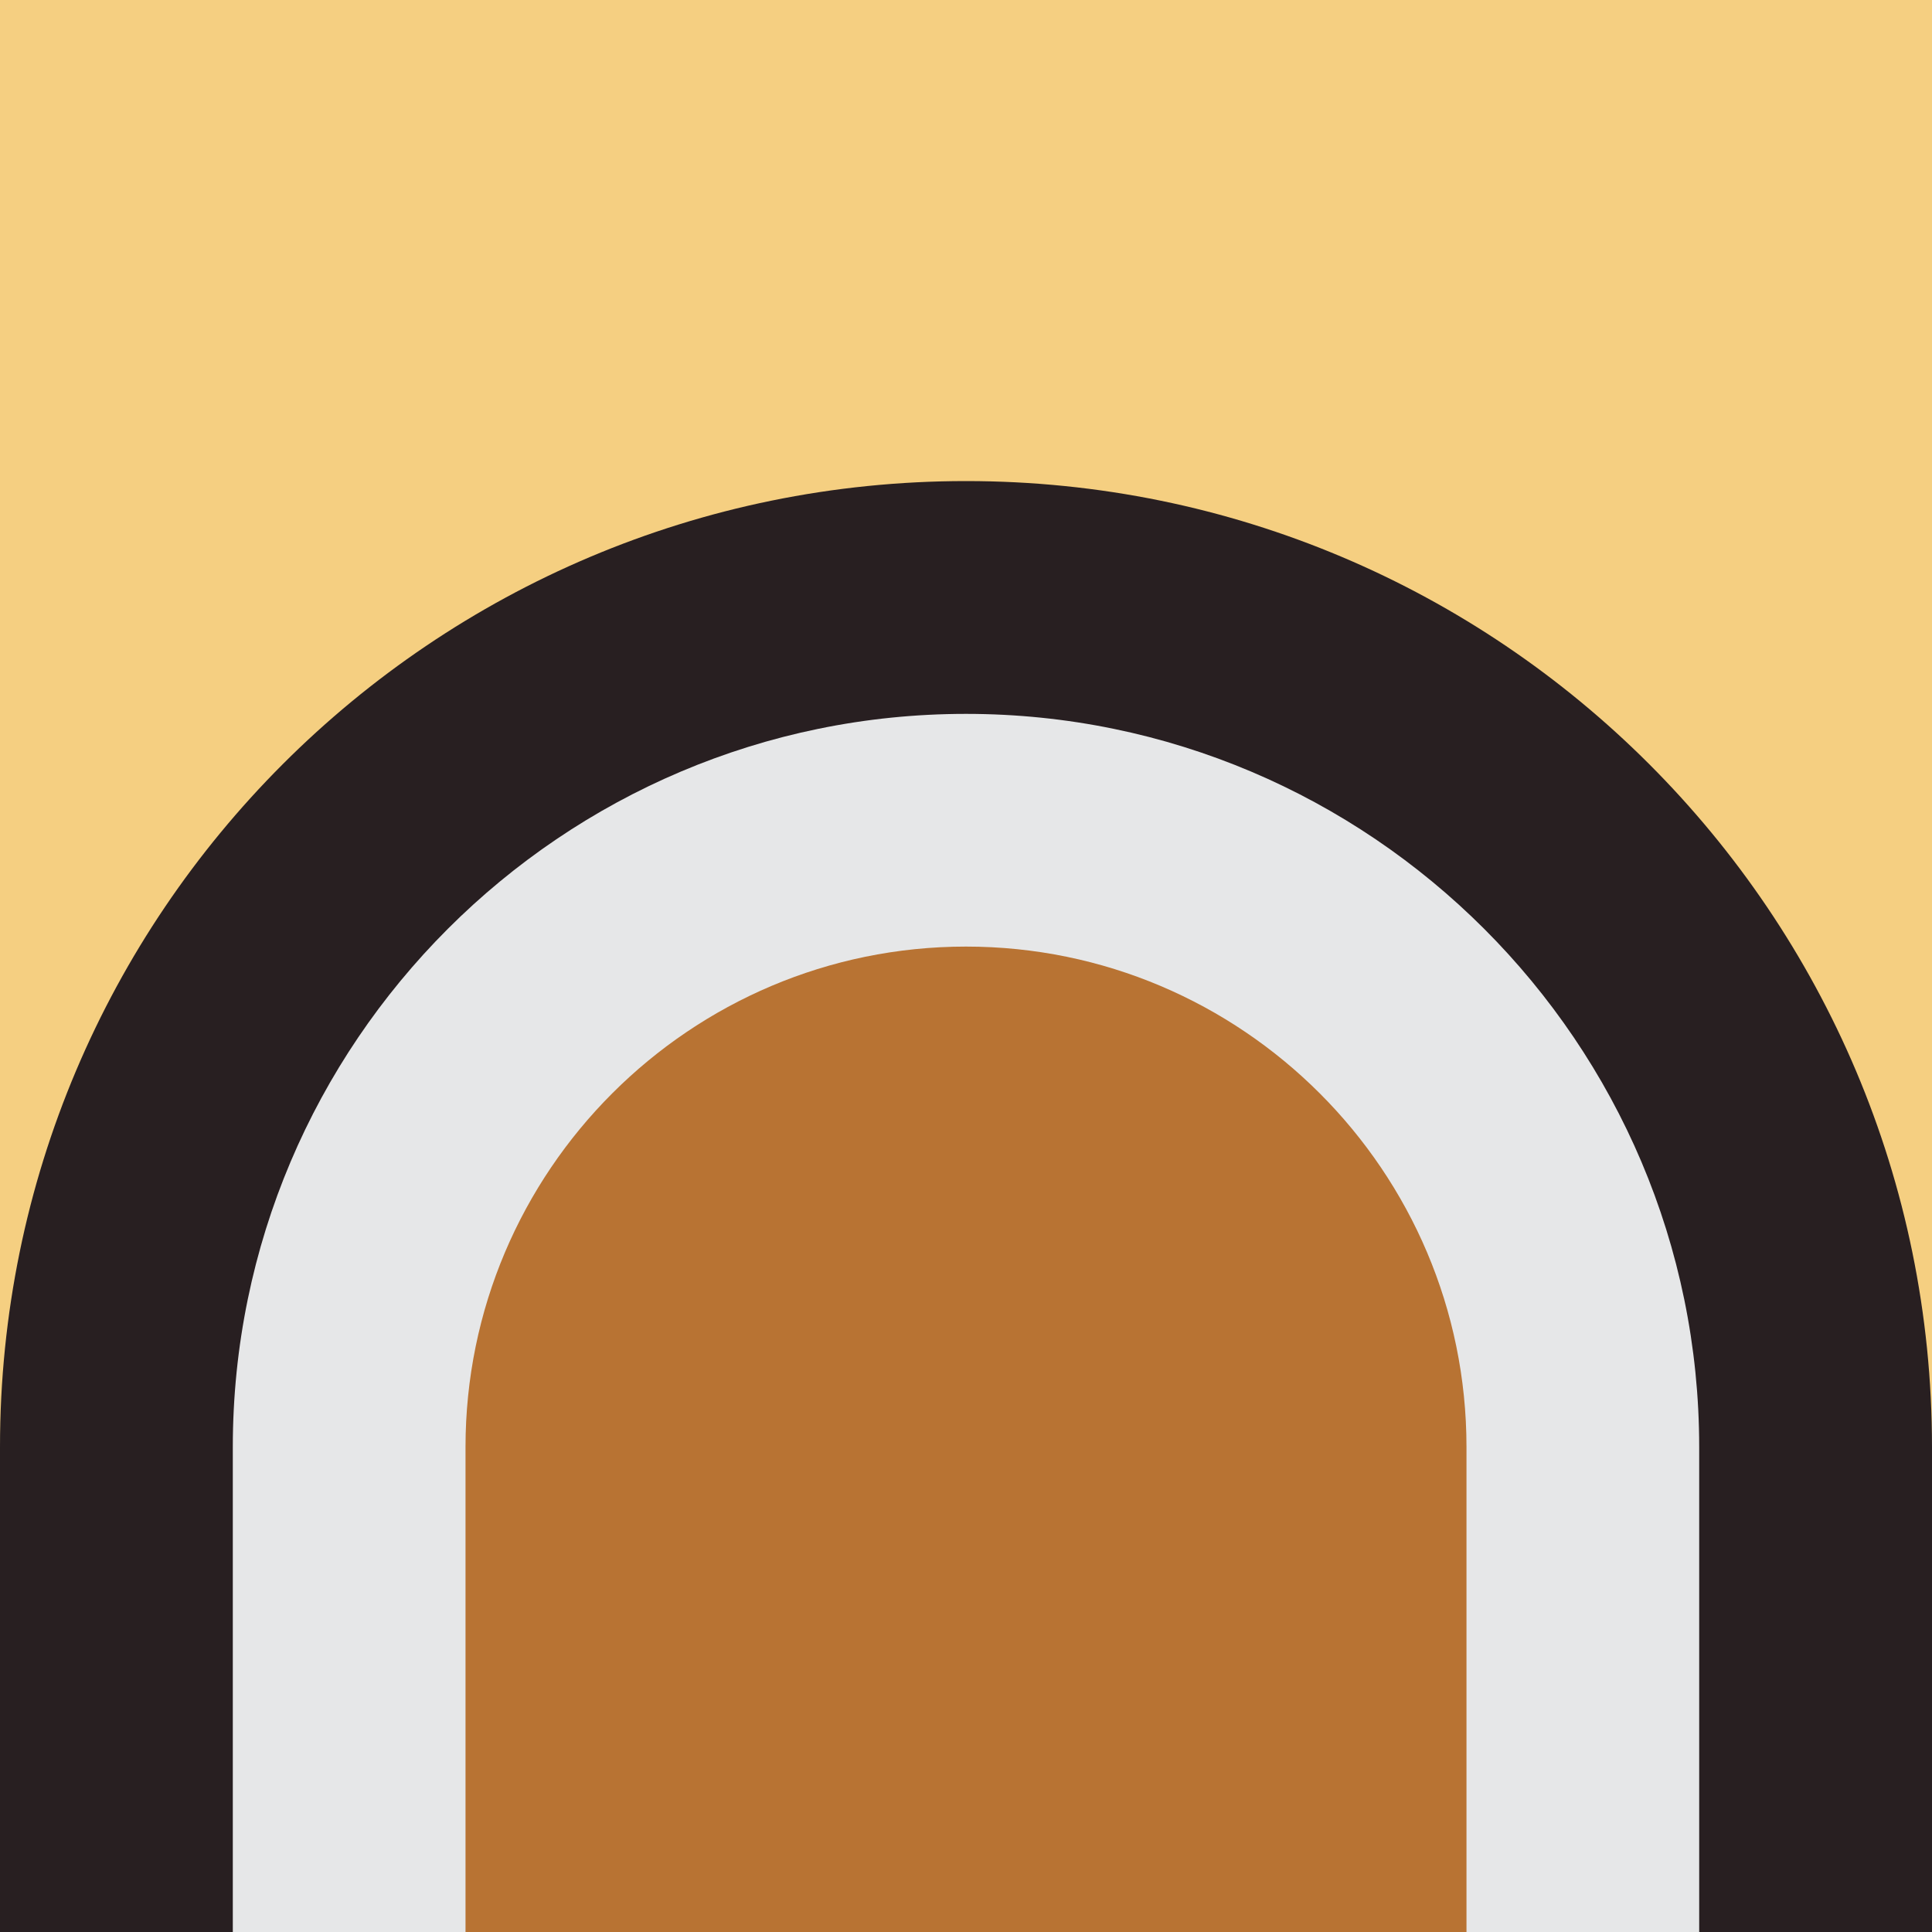
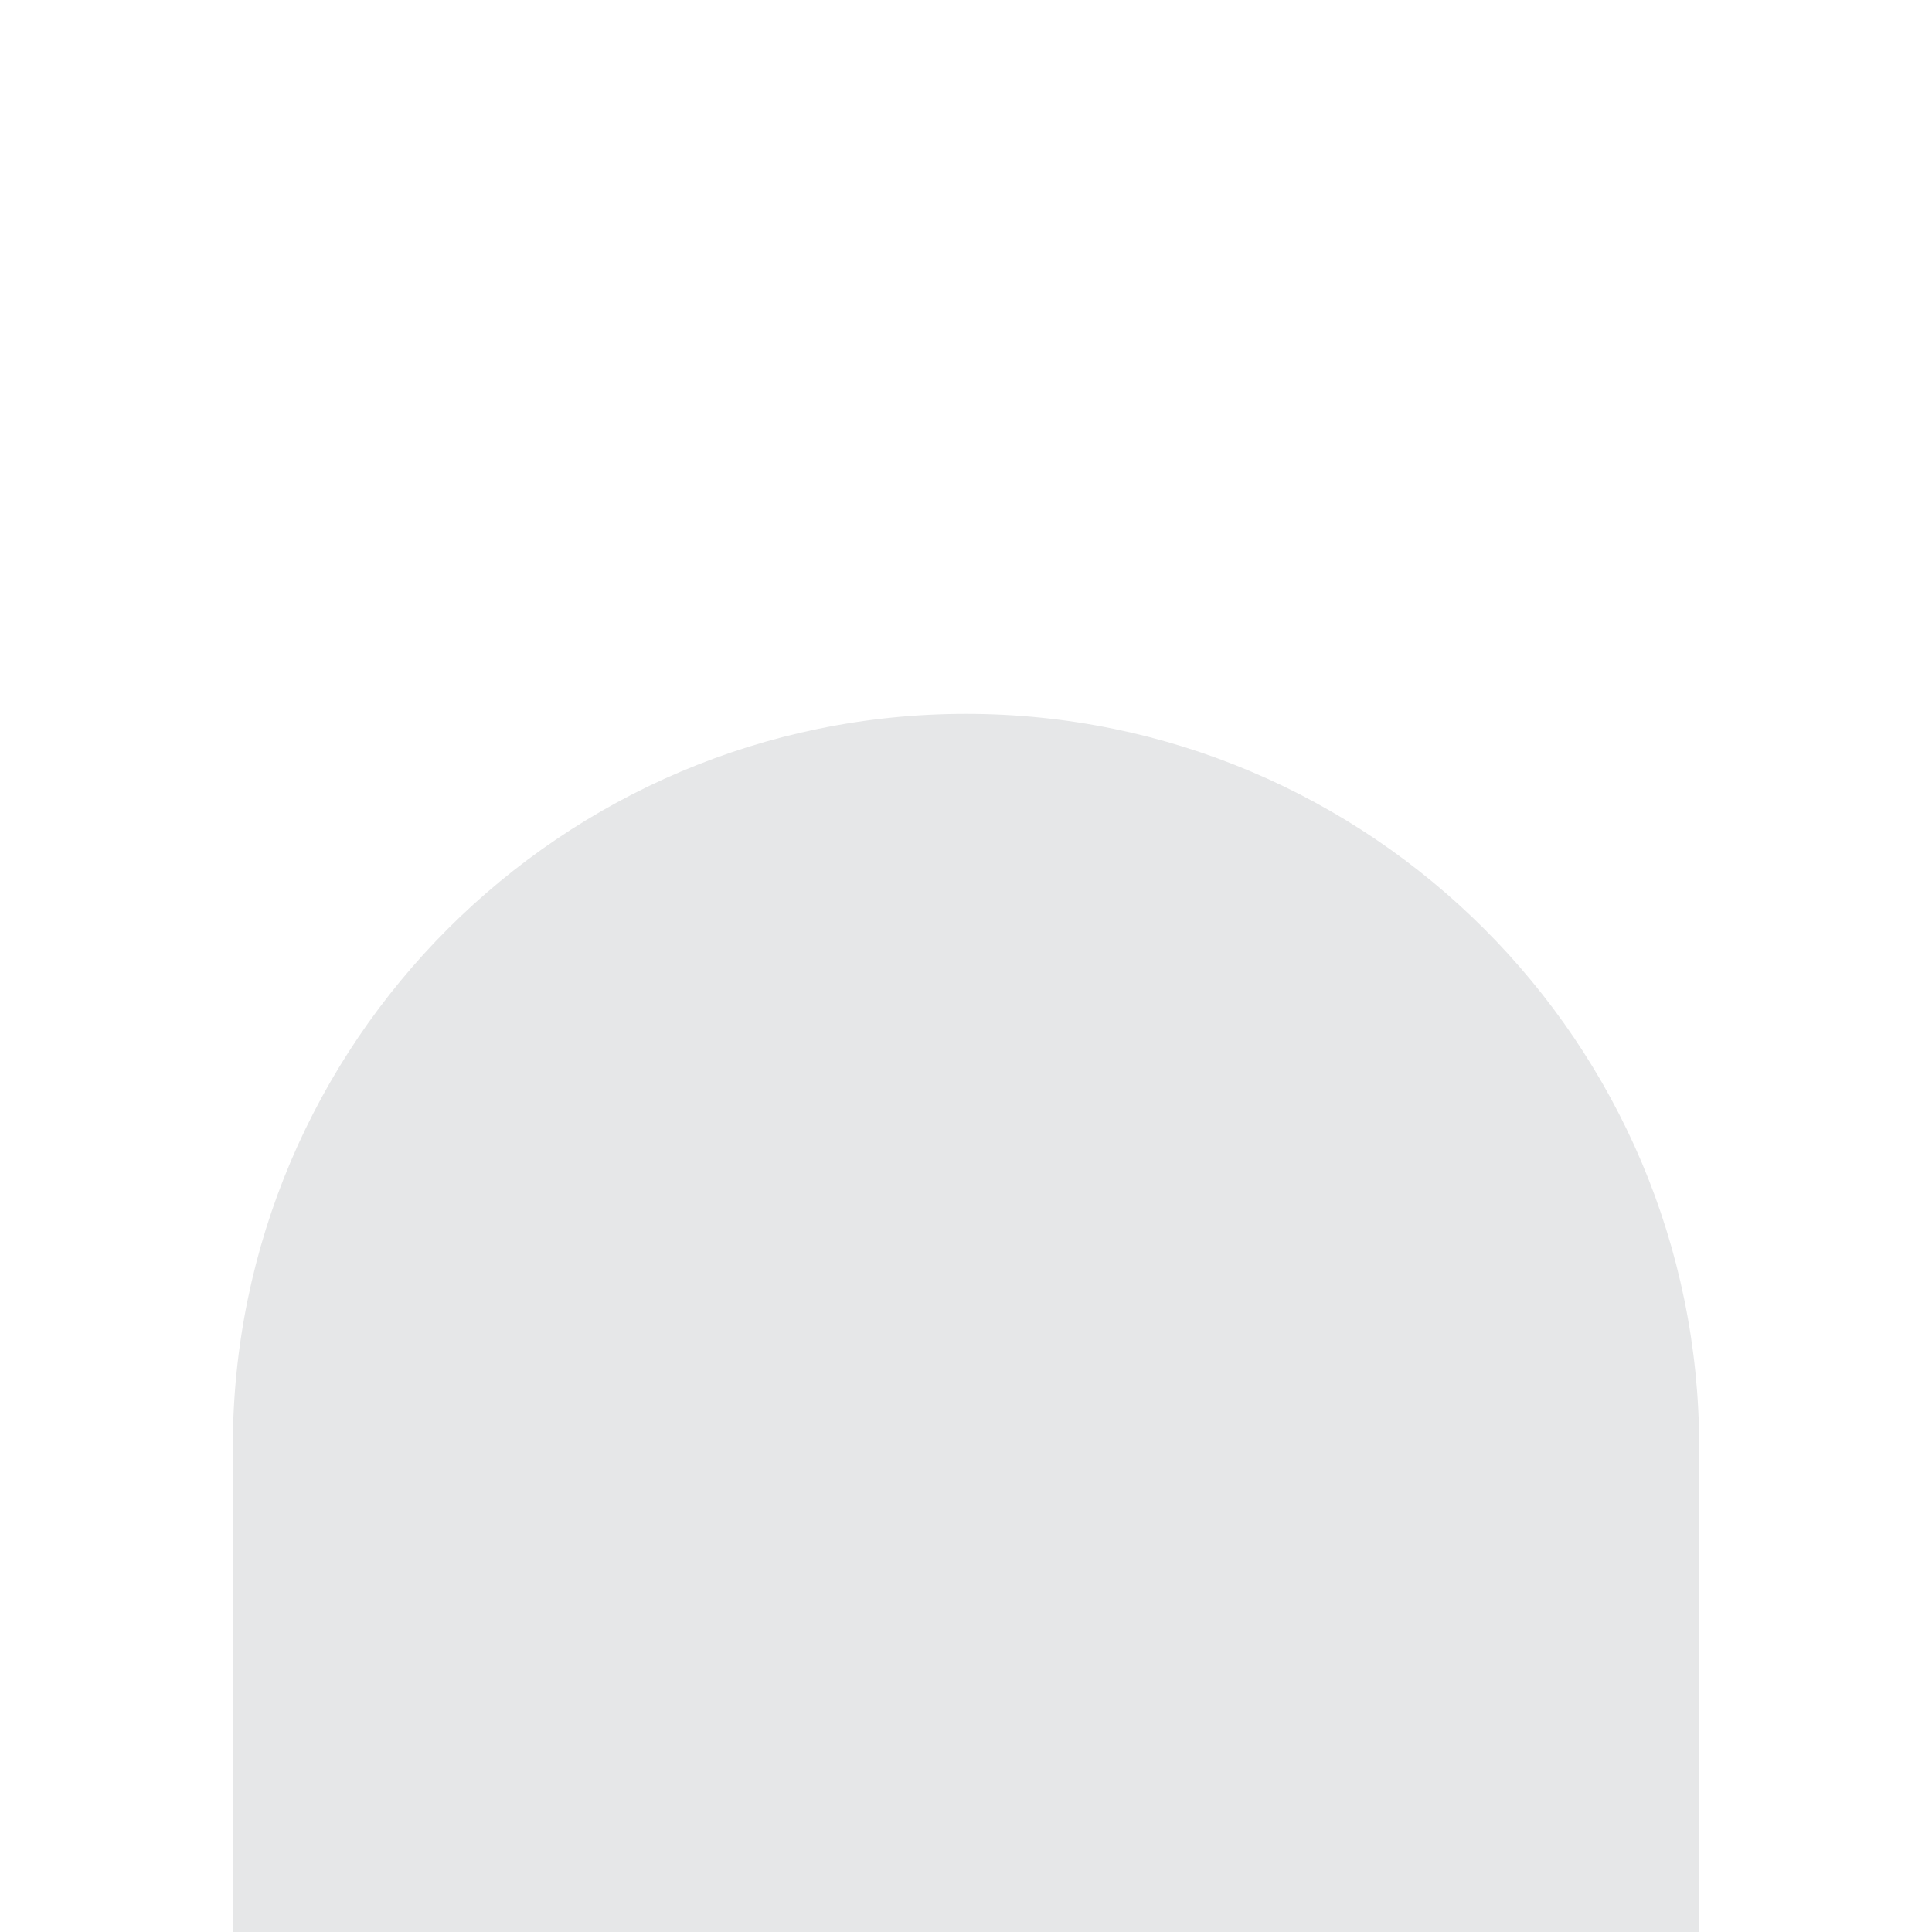
<svg xmlns="http://www.w3.org/2000/svg" id="Laag_2" data-name="Laag 2" viewBox="0 0 200 200">
  <defs>
    <style>      .cls-1 {        fill: #e6e7e8;      }      .cls-1, .cls-2, .cls-3, .cls-4 {        stroke-width: 0px;      }      .cls-2 {        fill: #b87333;      }      .cls-3 {        fill: #281f21;      }      .cls-4 {        fill: #f5cf81;      }    </style>
  </defs>
  <g id="Laag_3" data-name="Laag 3">
-     <rect class="cls-4" width="200" height="200" />
    <g>
-       <path class="cls-3" d="M200,200v-50.2c0-55.23-44.77-100-100-100h0C44.77,49.8,0,94.57,0,149.8v50.2h200Z" />
      <path class="cls-1" d="M175.9,200v-50.2c0-41.85-34.05-75.9-75.9-75.9S24.1,107.95,24.1,149.8v50.2h151.81Z" />
-       <path class="cls-2" d="M151.81,200v-50.2c0-28.57-23.24-51.81-51.81-51.81s-51.81,23.24-51.81,51.81v50.2h103.61Z" />
    </g>
  </g>
</svg>